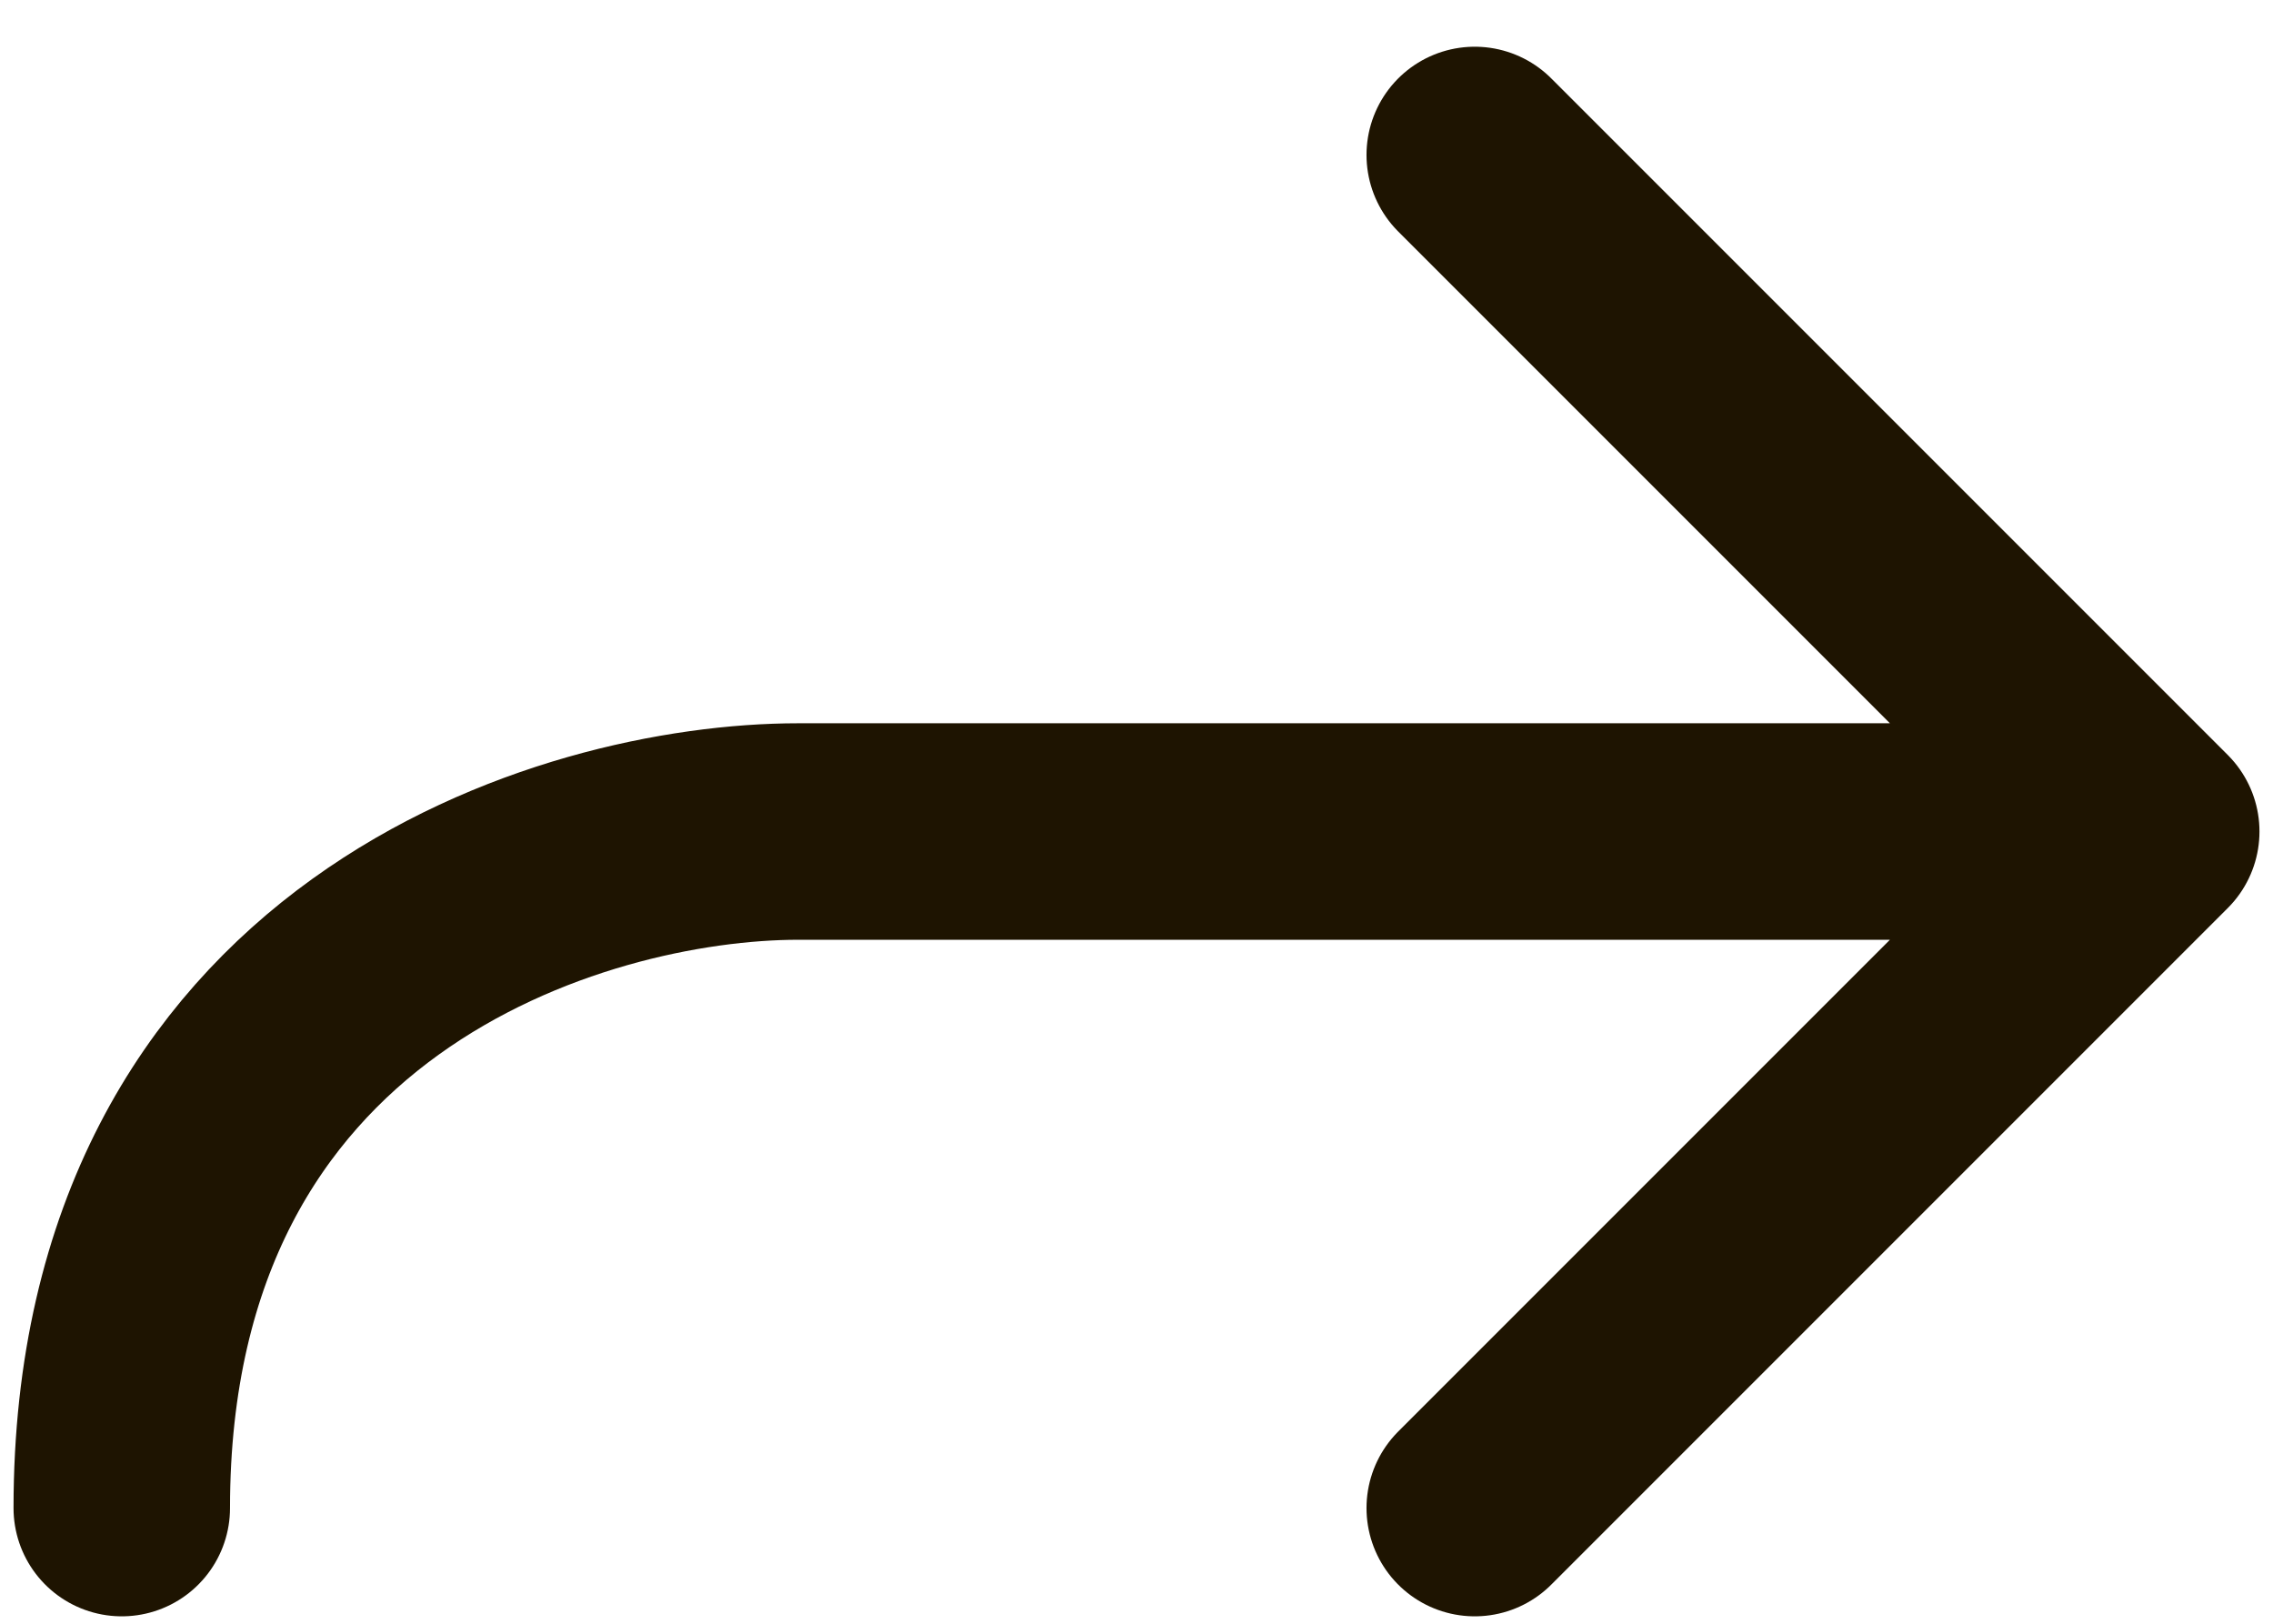
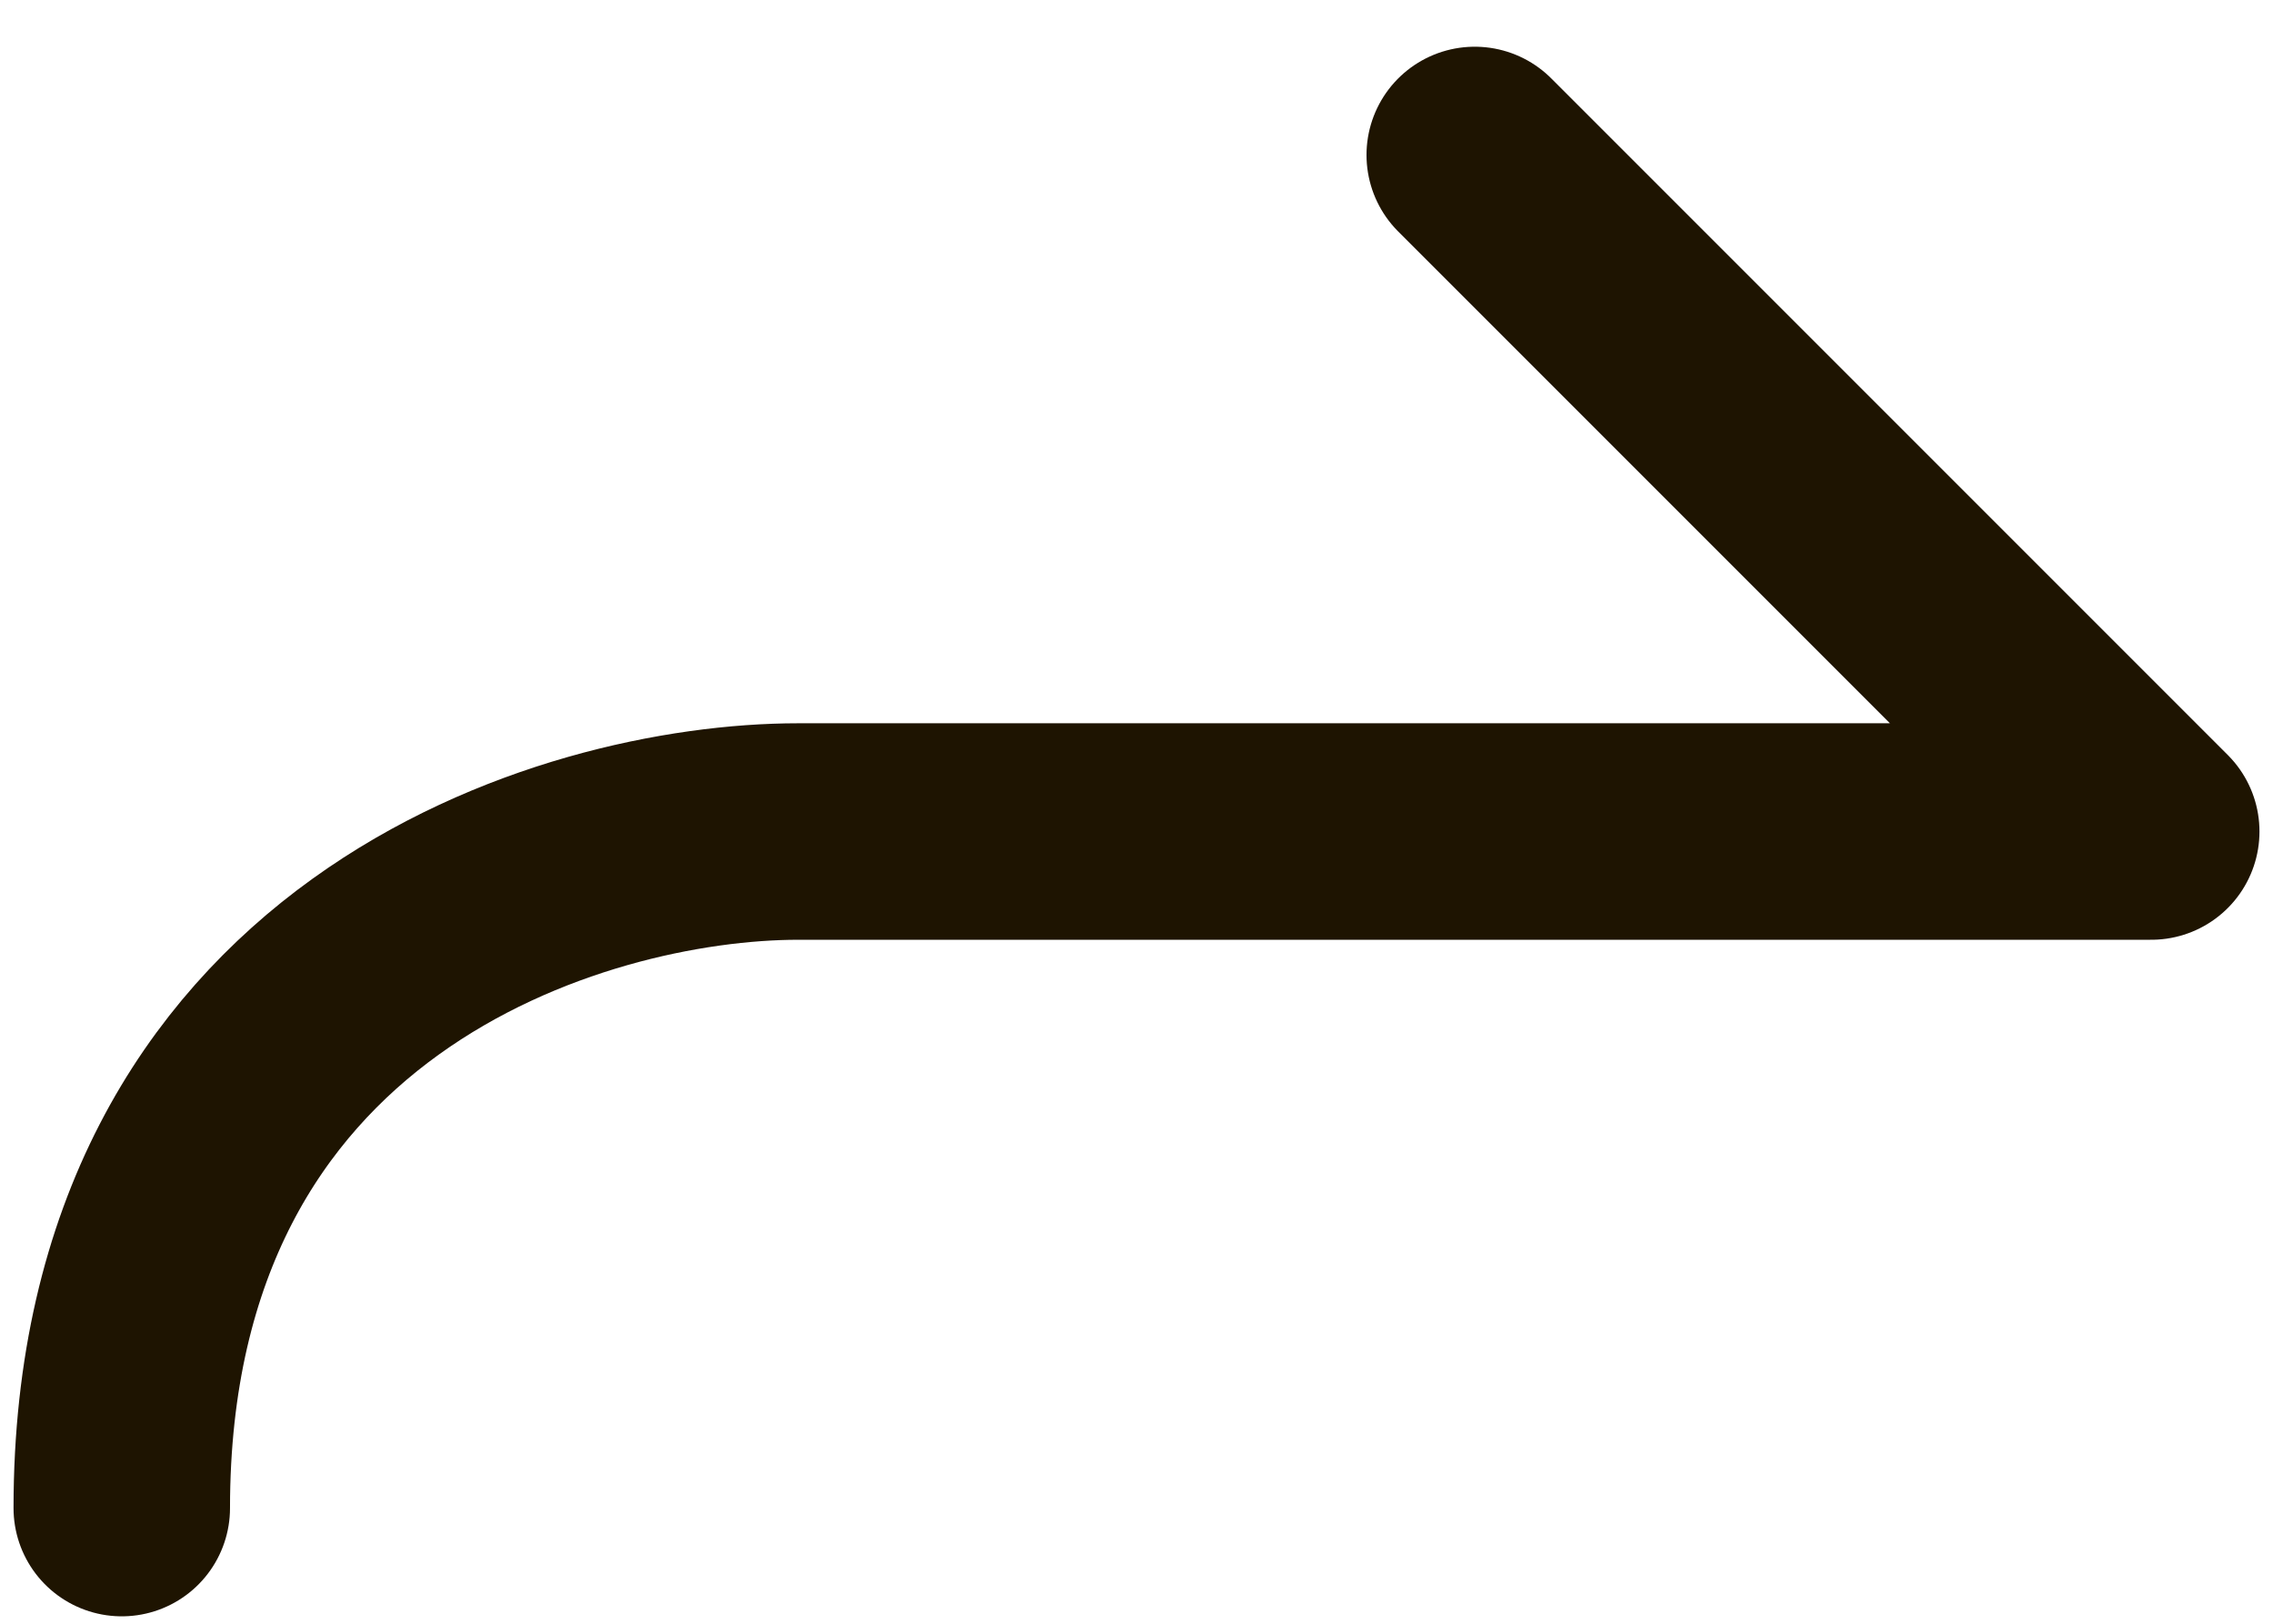
<svg xmlns="http://www.w3.org/2000/svg" width="42" height="30" viewBox="0 0 42 30" fill="none">
-   <path d="M39.75 15.363L27.25 2.863M39.75 15.363L27.25 27.863M39.75 15.363C39.75 15.363 18.917 15.363 14.75 15.363C10.583 15.363 2.25 17.863 2.25 27.863" stroke="#1E1401" stroke-width="4" stroke-linecap="round" stroke-linejoin="round" />
+   <path d="M39.75 15.363L27.25 2.863M39.75 15.363M39.75 15.363C39.75 15.363 18.917 15.363 14.75 15.363C10.583 15.363 2.25 17.863 2.25 27.863" stroke="#1E1401" stroke-width="4" stroke-linecap="round" stroke-linejoin="round" />
</svg>